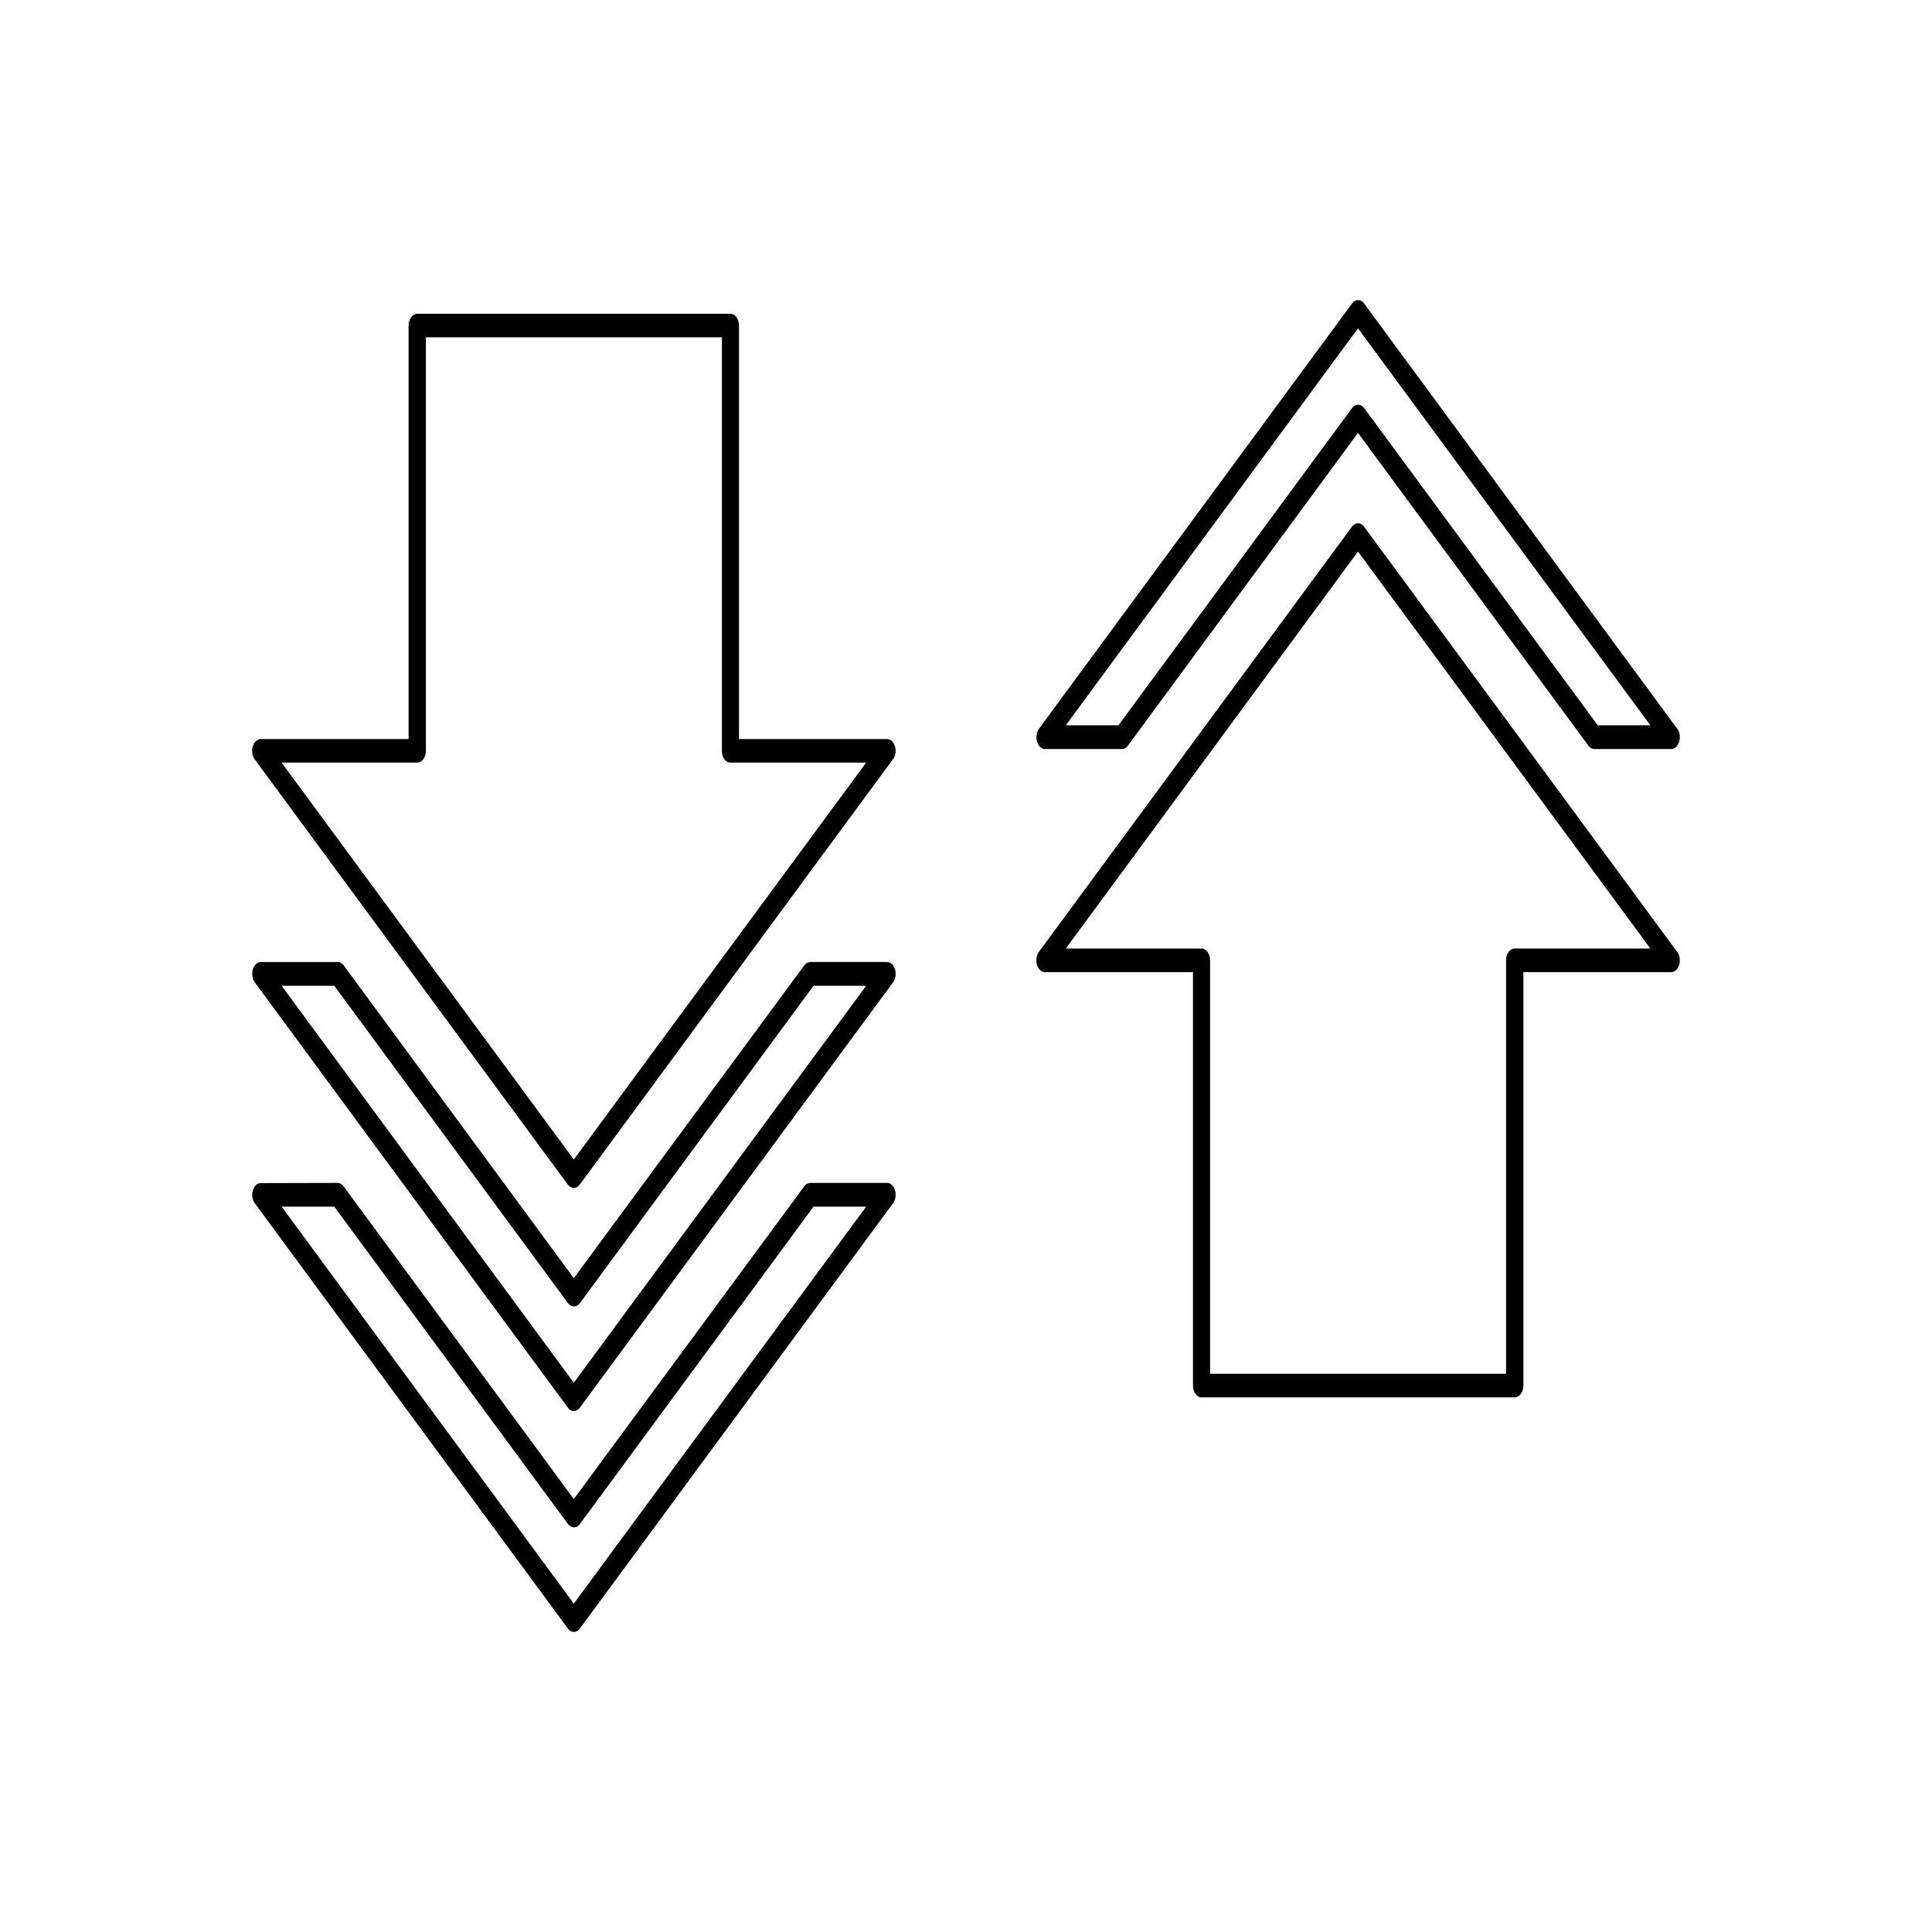
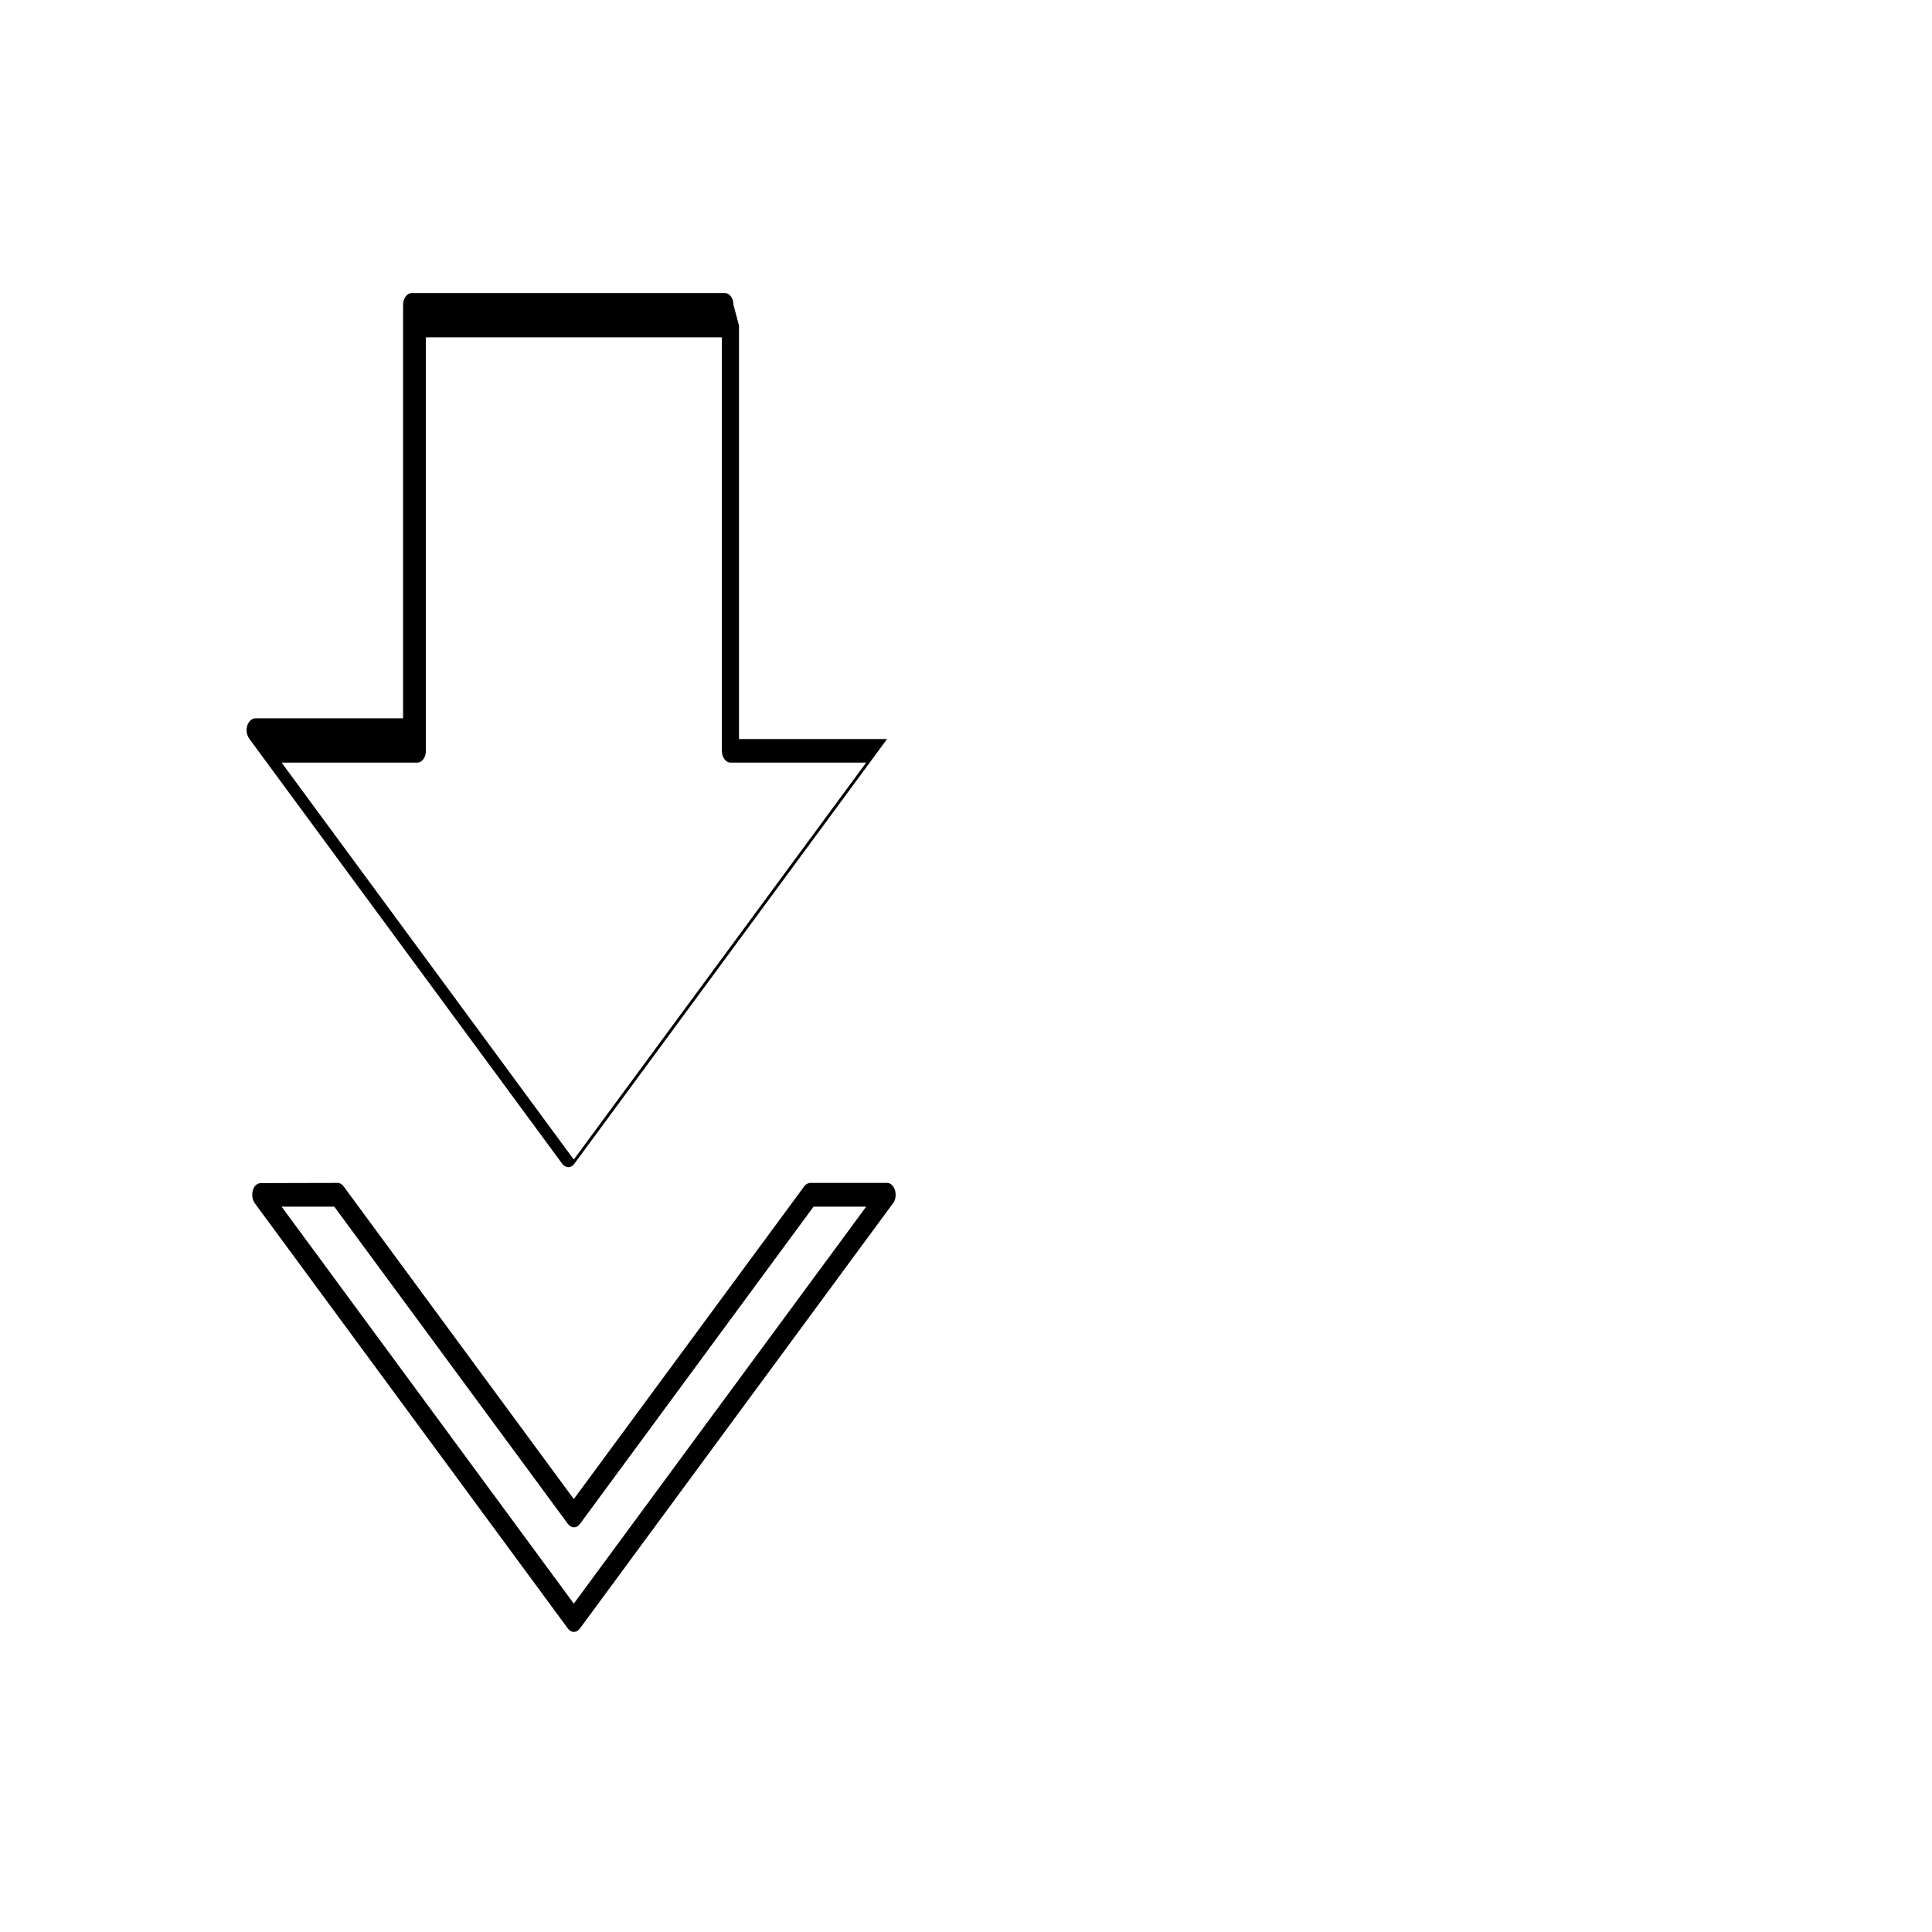
<svg xmlns="http://www.w3.org/2000/svg" fill="#000000" width="800px" height="800px" version="1.1" viewBox="144 144 512 512">
  <g fill-rule="evenodd">
-     <path d="m567.41 336.21h13.957l-77.484-105.2-77.434 105.2h13.957l61.918-84.086c0.906-1.211 2.316-1.16 3.223 0.051l61.867 84.035zm19.496 6.297h-20.402c-0.555-0.051-1.16-0.301-1.562-0.906l-61.062-82.875-60.859 82.727c-0.402 0.656-1.008 1.059-1.715 1.059h-20.402c-0.605 0-1.16-0.352-1.613-0.957-0.855-1.258-0.855-3.223 0.051-4.434l82.926-112.65c0.855-1.258 2.316-1.258 3.223-0.051l82.875 112.55c0.504 0.555 0.805 1.41 0.805 2.367 0 1.762-1.008 3.176-2.266 3.176z" />
-     <path d="m543.13 508.07v-109.58c0-1.715 1.008-3.125 2.266-3.125h35.973l-77.484-105.2-77.434 105.2h35.973c1.258 0 2.266 1.41 2.266 3.125v109.58zm4.586-106.45v109.58c0 1.715-1.059 3.125-2.316 3.125h-82.977c-1.258 0-2.266-1.41-2.266-3.125v-109.58h-39.246c-0.605 0-1.16-0.301-1.613-0.906-0.906-1.258-0.855-3.223 0-4.434l82.977-112.7c0.906-1.211 2.367-1.211 3.223 0l82.875 112.55c0.504 0.555 0.805 1.41 0.805 2.367 0 1.715-1.008 3.125-2.266 3.125z" />
-     <path d="m358.69 398.94h20.402c1.258 0 2.266 1.41 2.266 3.176 0 0.957-0.301 1.812-0.805 2.367l-82.875 112.55c-0.906 1.211-2.367 1.211-3.223-0.051l-82.926-112.65c-0.906-1.211-0.906-3.176-0.051-4.434 0.453-0.605 1.008-0.957 1.613-0.957h20.402c0.656 0 1.309 0.402 1.715 1.059l60.859 82.727 61.062-82.875c0.402-0.605 1.008-0.855 1.562-0.906zm14.863 6.297h-13.957l-61.867 84.035c-0.906 1.258-2.316 1.258-3.223 0.051l-61.918-84.086h-13.957l77.434 105.2 77.484-105.2z" />
-     <path d="m339.84 230.27v109.58h39.246c1.258 0 2.266 1.41 2.266 3.125 0 0.957-0.301 1.812-0.805 2.367l-82.875 112.55c-0.855 1.211-2.316 1.211-3.223 0l-82.977-112.7c-0.855-1.211-0.906-3.176 0-4.383 0.453-0.605 1.008-0.957 1.613-0.957h39.195v-109.58c0-1.715 1.059-3.125 2.316-3.125h82.977c1.258 0 2.266 1.41 2.266 3.125zm-4.535 112.7v-109.58h-78.441v109.58c0 1.715-1.008 3.125-2.266 3.125h-35.973l77.434 105.2 77.484-105.2h-35.973c-1.258 0-2.266-1.41-2.266-3.125z" />
+     <path d="m339.84 230.27v109.58h39.246l-82.875 112.55c-0.855 1.211-2.316 1.211-3.223 0l-82.977-112.7c-0.855-1.211-0.906-3.176 0-4.383 0.453-0.605 1.008-0.957 1.613-0.957h39.195v-109.58c0-1.715 1.059-3.125 2.316-3.125h82.977c1.258 0 2.266 1.41 2.266 3.125zm-4.535 112.7v-109.58h-78.441v109.58c0 1.715-1.008 3.125-2.266 3.125h-35.973l77.434 105.2 77.484-105.2h-35.973c-1.258 0-2.266-1.41-2.266-3.125z" />
    <path d="m358.69 457.48h20.402c1.258 0 2.266 1.41 2.266 3.176 0 0.957-0.301 1.812-0.805 2.367l-82.875 112.55c-0.906 1.211-2.367 1.211-3.223-0.051l-82.926-112.65c-0.906-1.211-0.906-3.176-0.051-4.434 0.453-0.605 1.008-0.906 1.613-0.906l20.402-0.051c0.656 0 1.309 0.453 1.715 1.109l60.859 82.676 61.062-82.875c0.402-0.605 1.008-0.855 1.562-0.906zm14.863 6.297h-13.957l-61.867 84.035c-0.906 1.258-2.316 1.258-3.223 0.051l-61.918-84.086h-13.957l77.434 105.2 77.484-105.2z" />
  </g>
</svg>